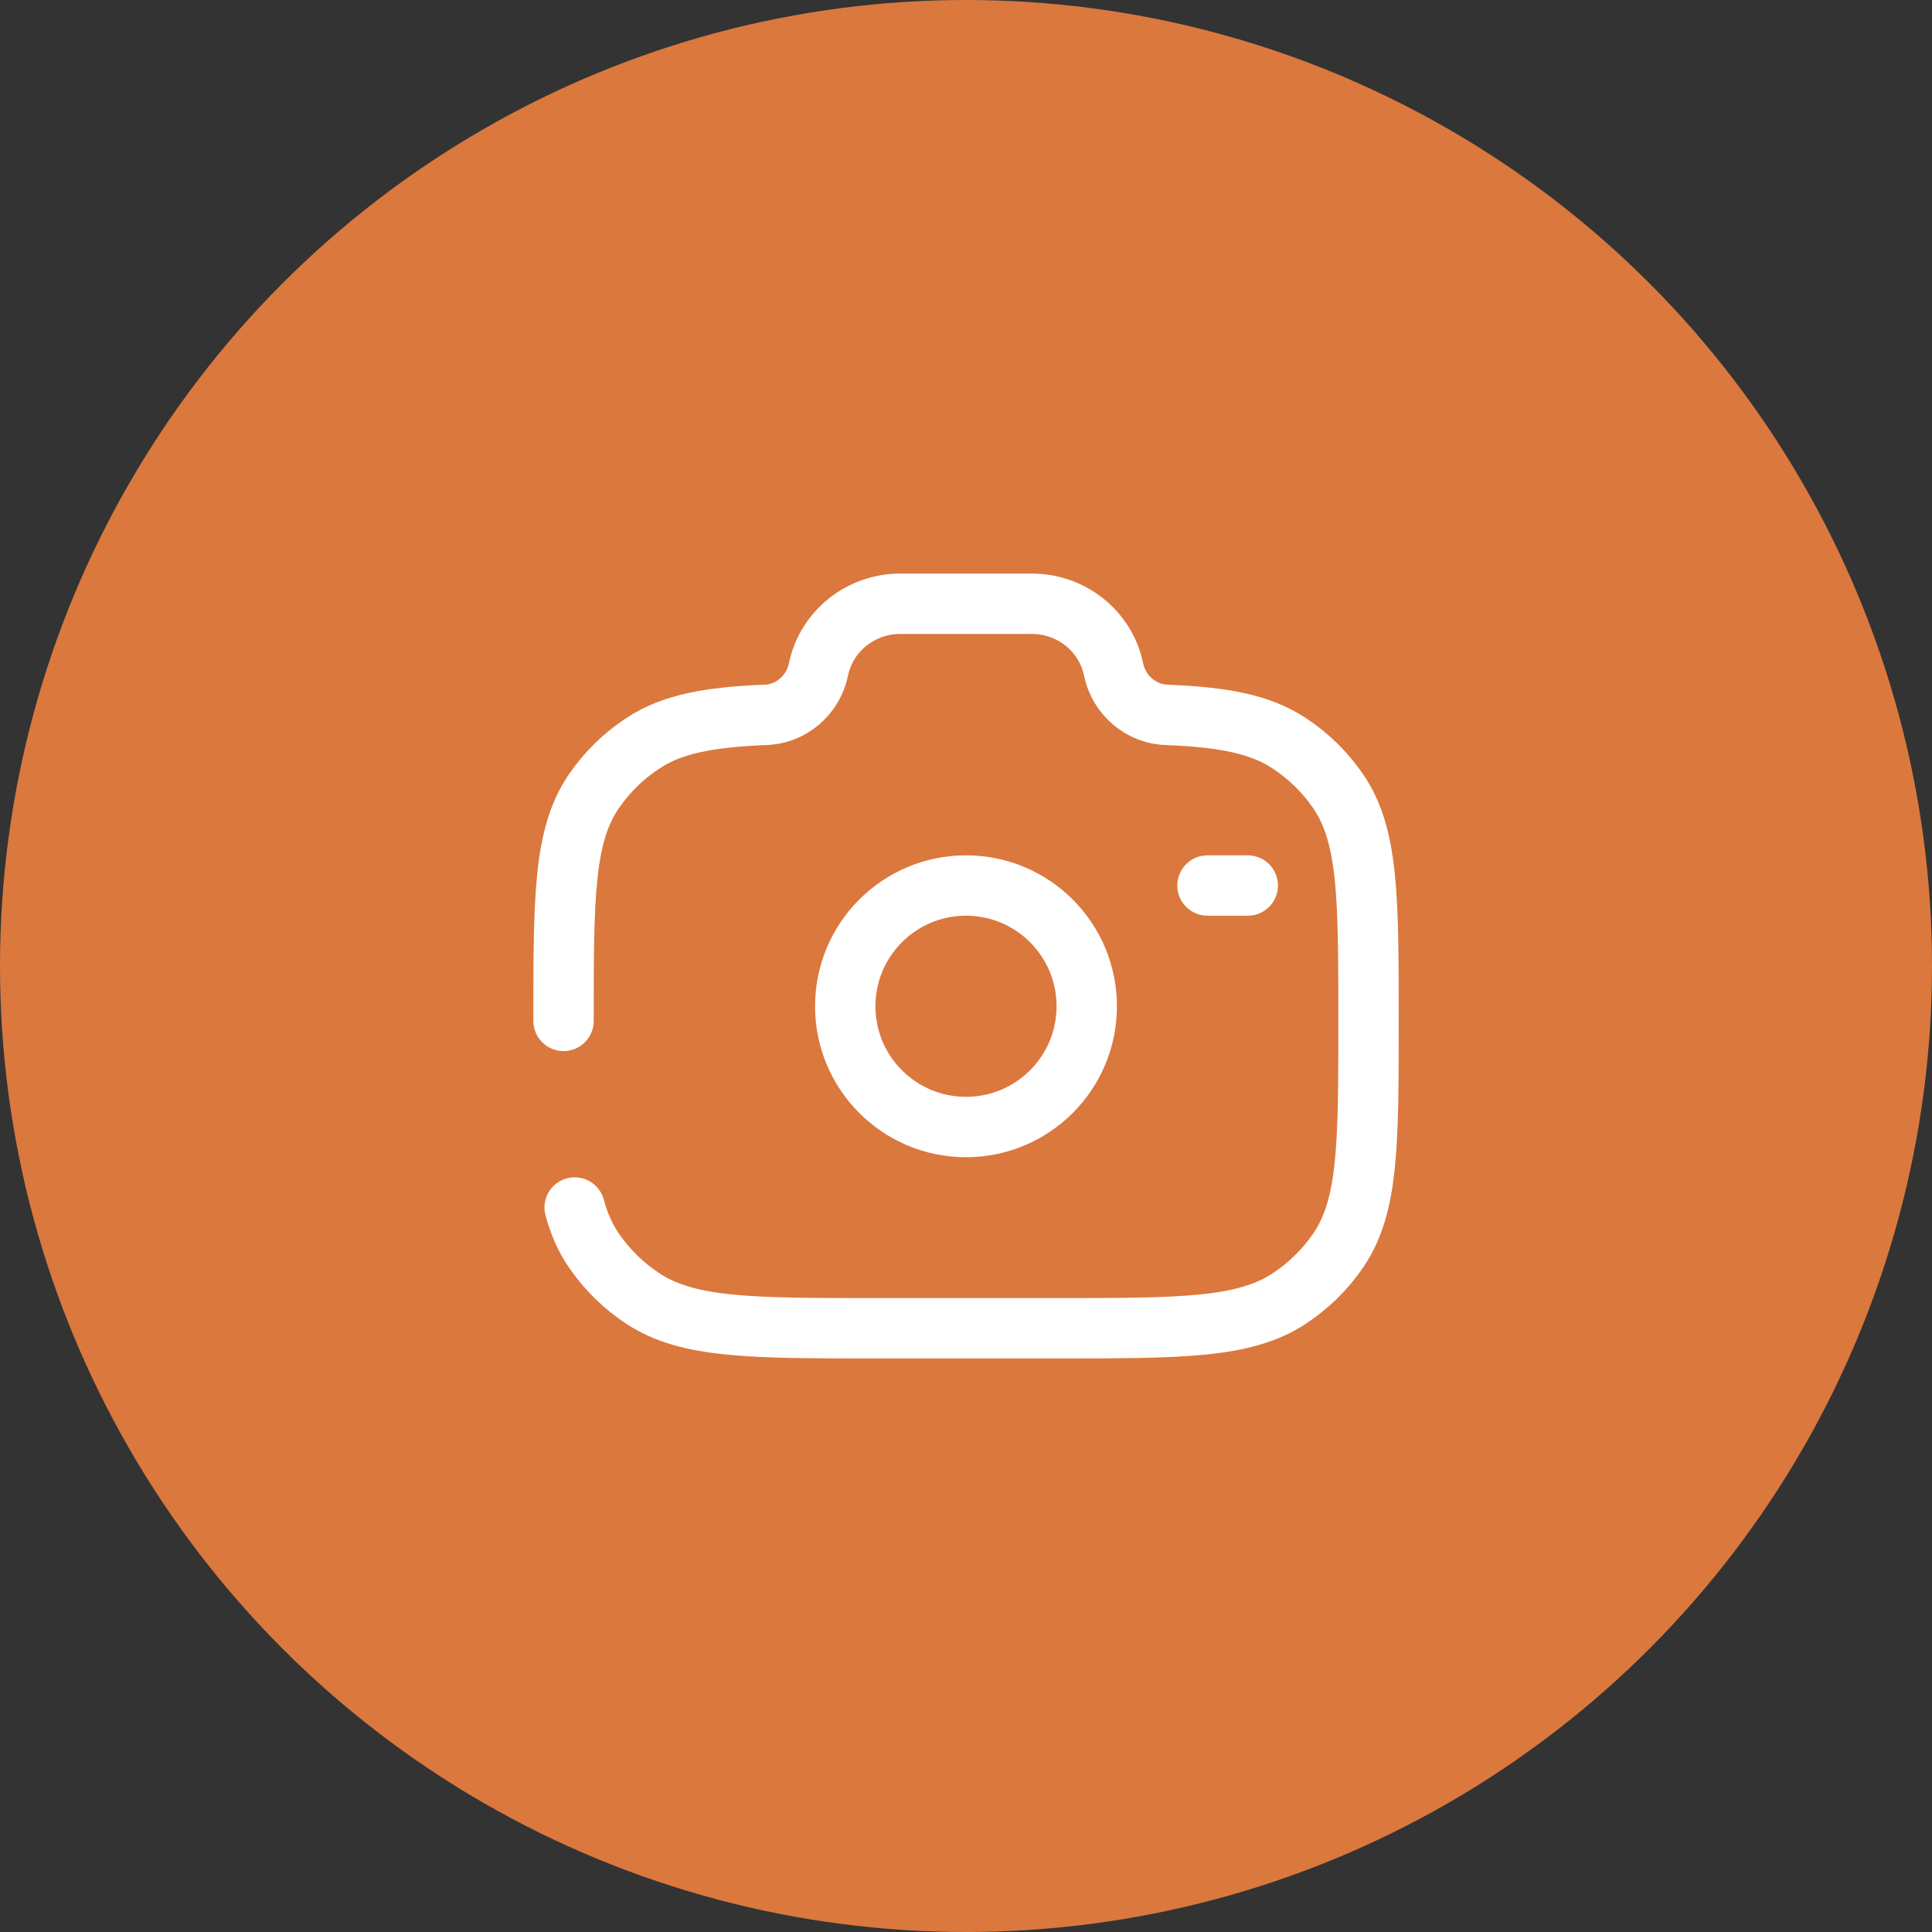
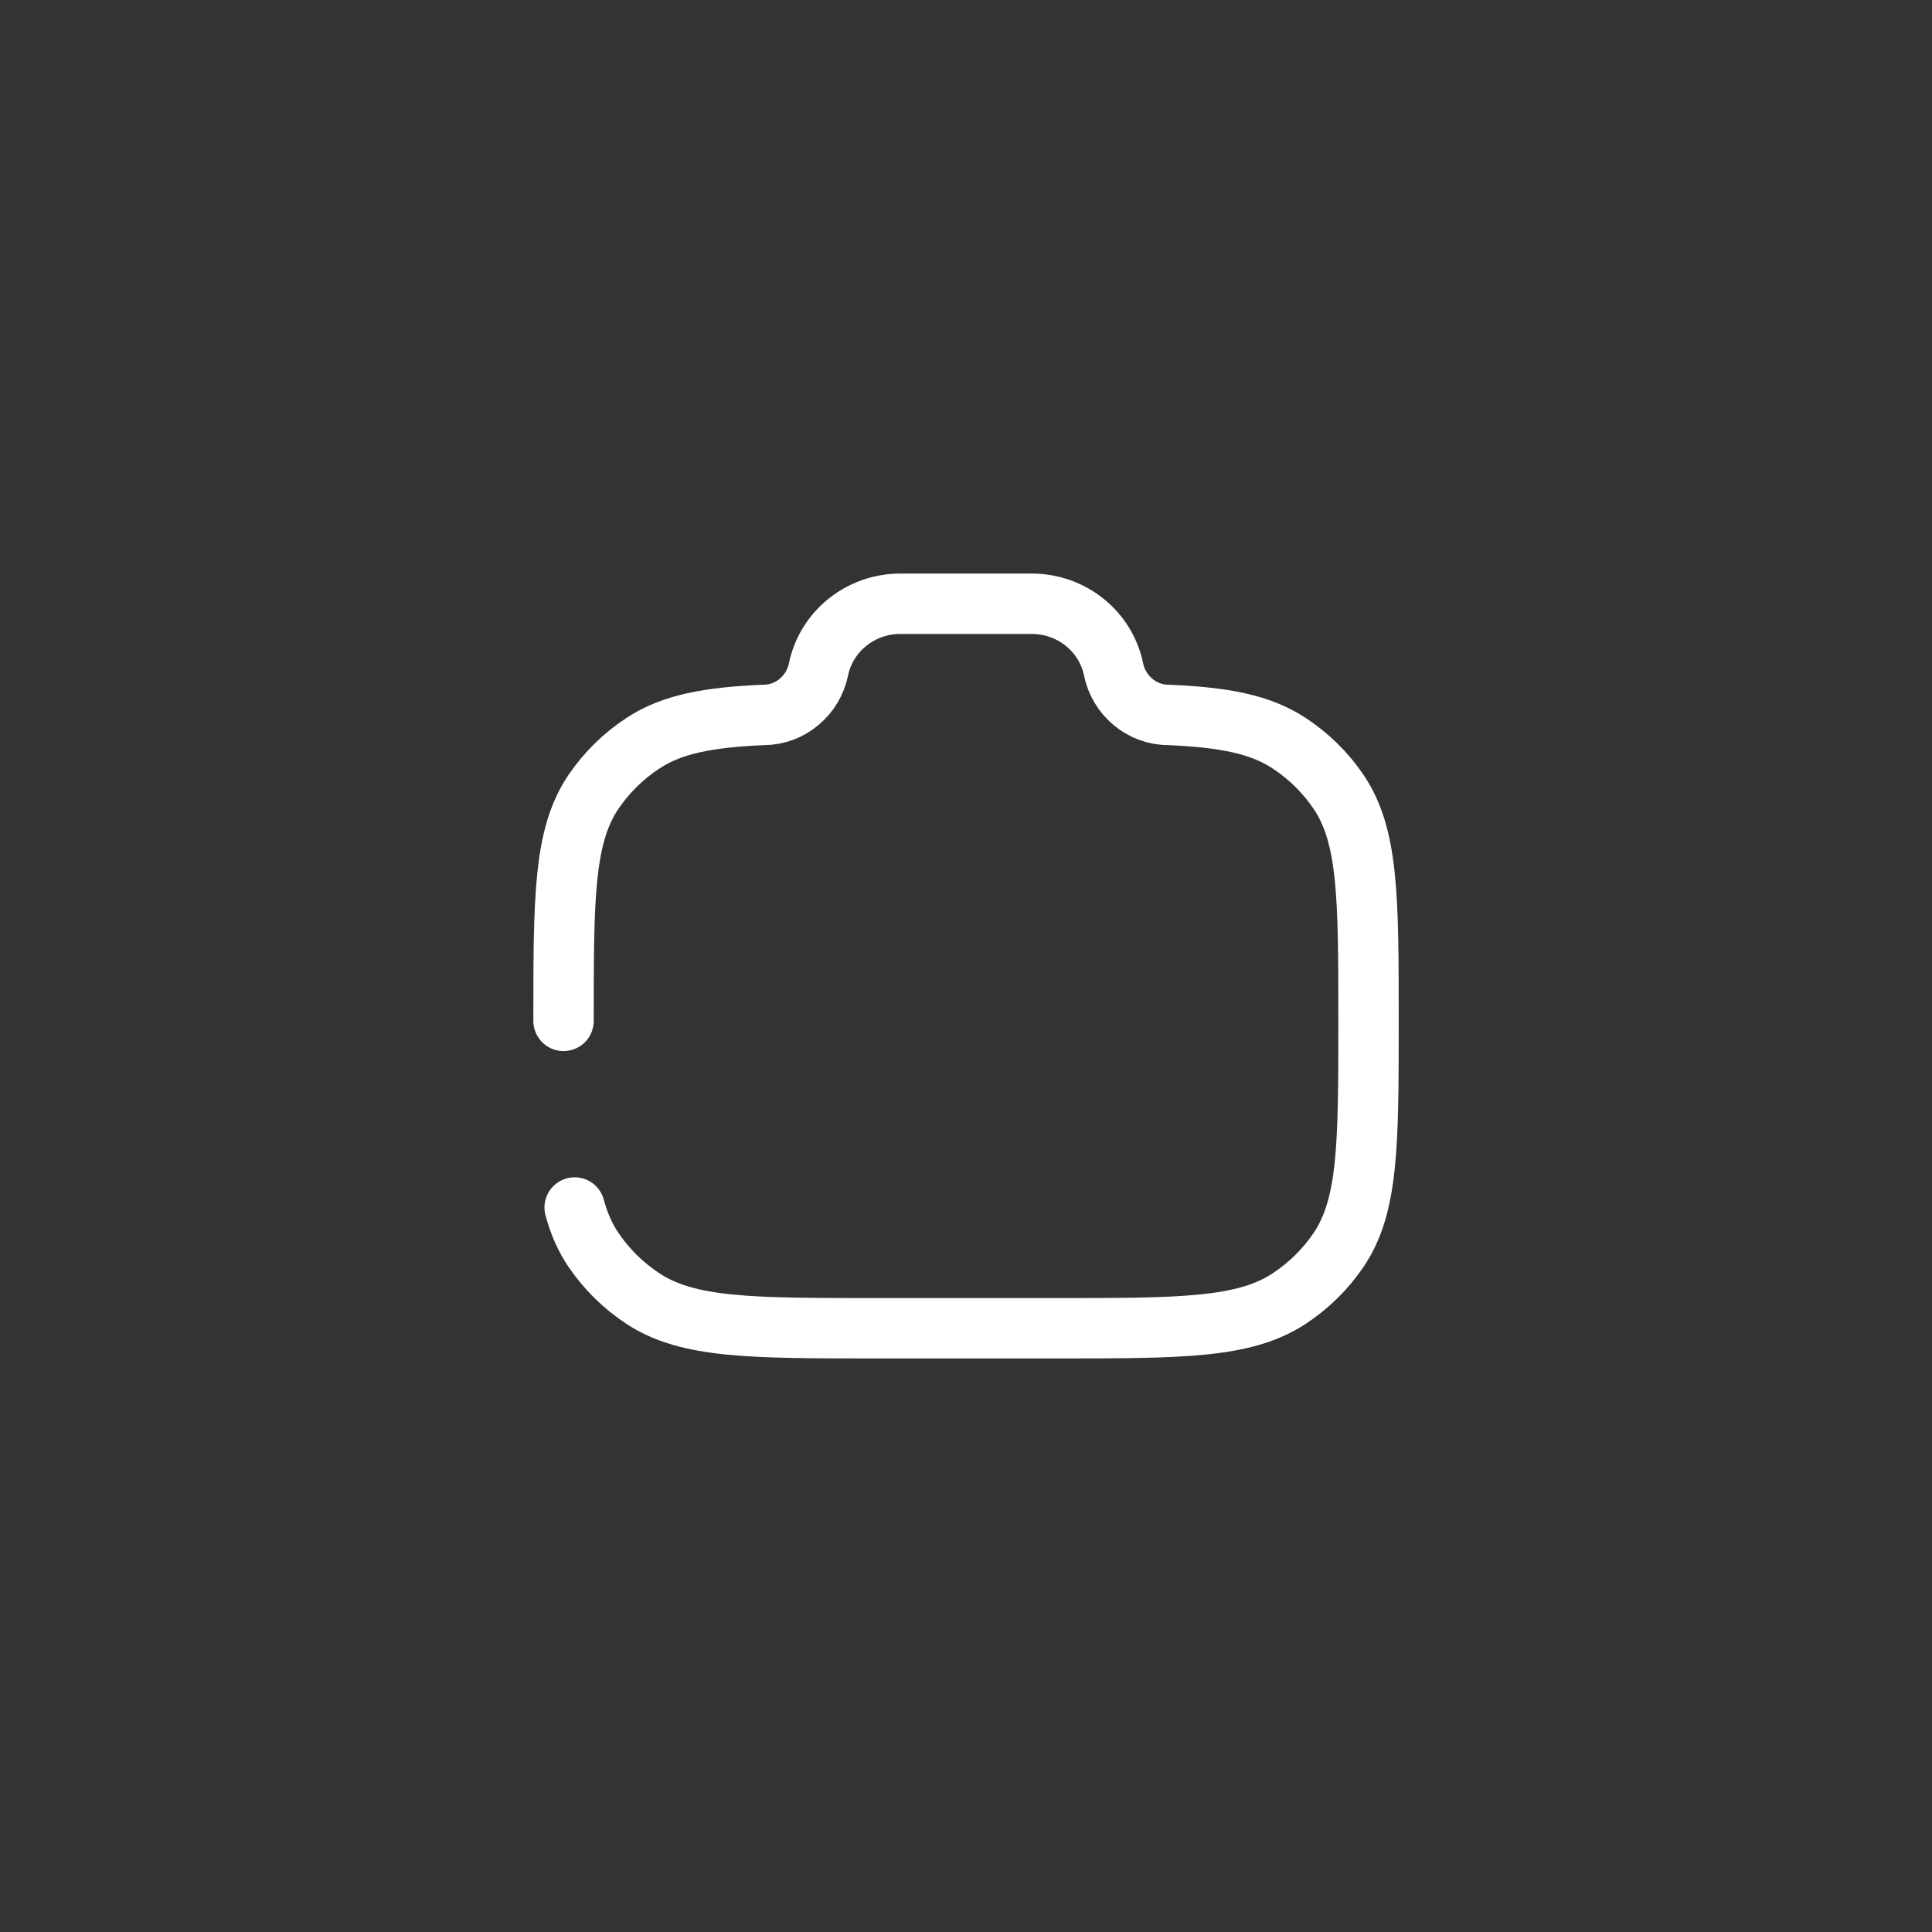
<svg xmlns="http://www.w3.org/2000/svg" width="32" height="32" viewBox="0 0 32 32" fill="none">
  <rect x="0" y="0" width="32" height="32" fill="#333333" stroke="none" />
-   <circle cx="16" cy="16" r="16" fill="#DB783E" />
-   <path d="M16 18.667C17.105 18.667 18 17.771 18 16.667C18 15.562 17.105 14.667 16 14.667C14.895 14.667 14 15.562 14 16.667C14 17.771 14.895 18.667 16 18.667Z" stroke="white" />
  <path d="M9.334 16.909C9.334 14.866 9.334 13.845 9.833 13.111C10.05 12.793 10.327 12.521 10.651 12.309C11.131 11.993 11.732 11.881 12.653 11.841C13.092 11.841 13.47 11.514 13.556 11.091C13.685 10.457 14.253 10 14.912 10H17.09C17.749 10 18.316 10.457 18.445 11.091C18.531 11.514 18.909 11.841 19.349 11.841C20.269 11.881 20.87 11.993 21.351 12.309C21.674 12.521 21.952 12.793 22.168 13.111C22.667 13.845 22.667 14.866 22.667 16.909C22.667 18.952 22.667 19.973 22.168 20.707C21.952 21.025 21.674 21.297 21.351 21.51C20.603 22 19.563 22 17.482 22H14.519C12.438 22 11.398 22 10.651 21.51C10.327 21.297 10.05 21.025 9.833 20.707C9.692 20.5 9.591 20.27 9.518 20" stroke="white" stroke-linecap="round" />
-   <path d="M20.667 14.667H20" stroke="white" stroke-linecap="round" />
</svg>